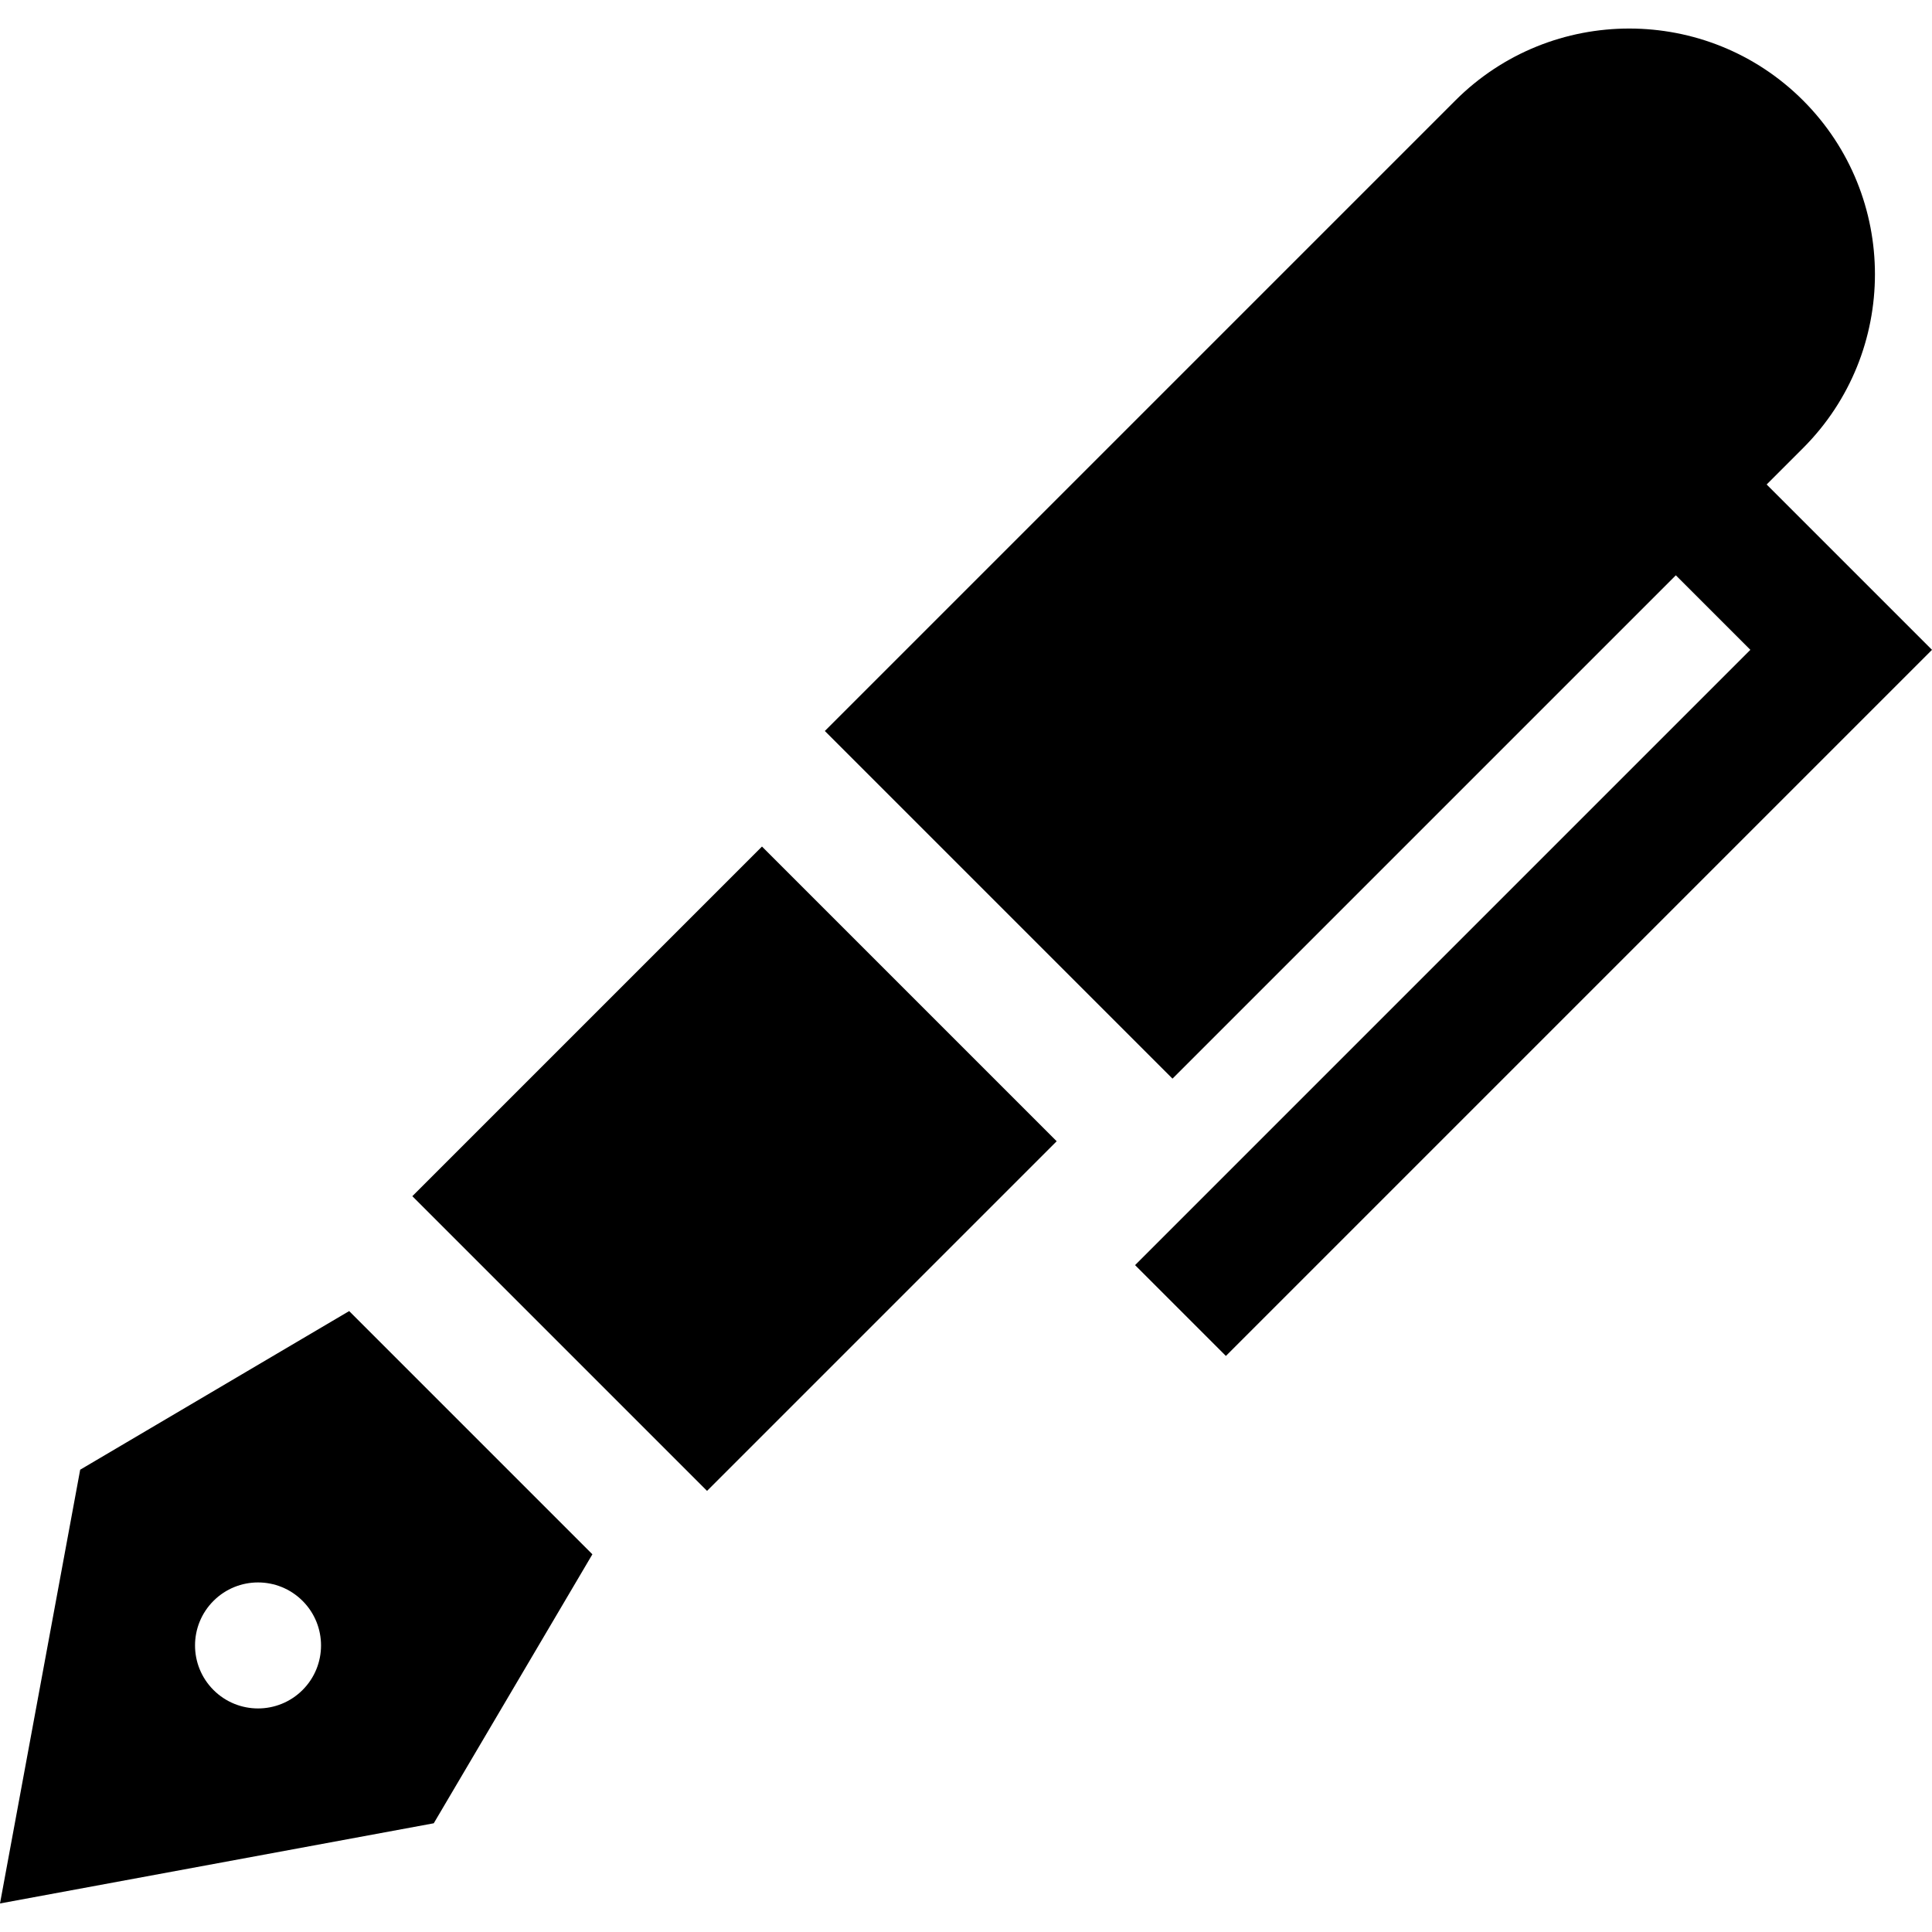
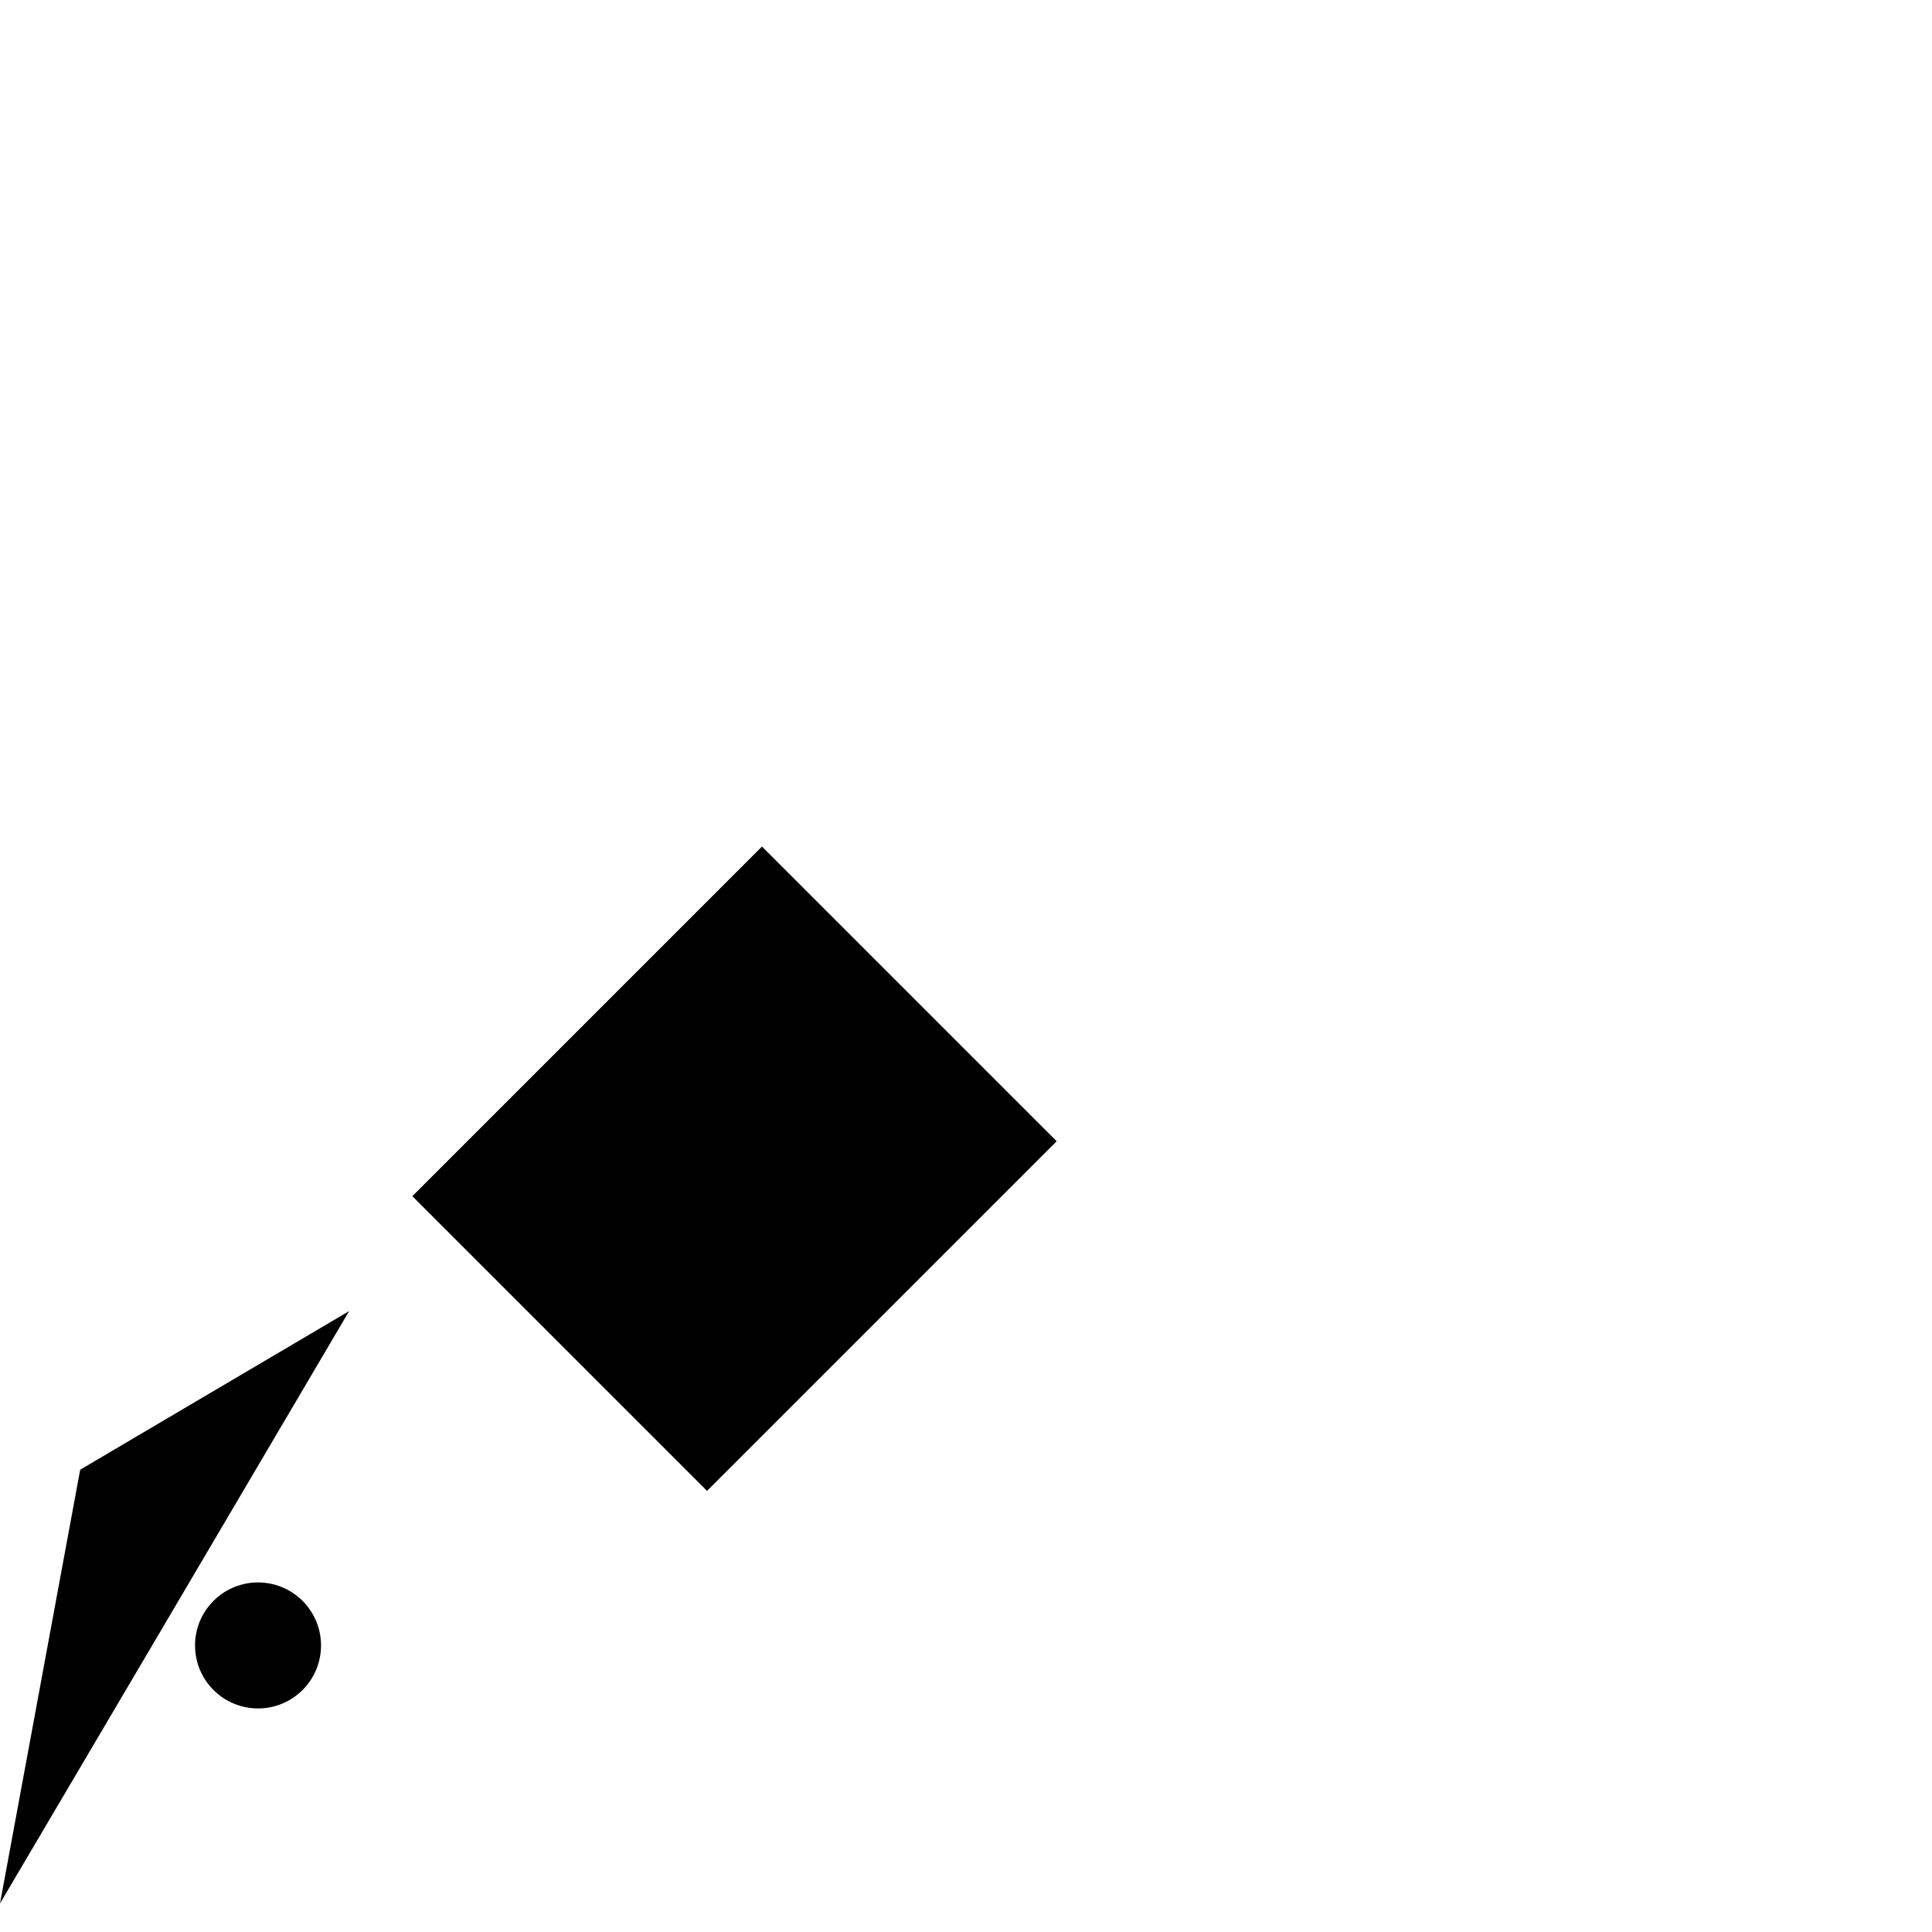
<svg xmlns="http://www.w3.org/2000/svg" fill="#000000" version="1.1" id="Layer_1" viewBox="0 0 512 512" xml:space="preserve">
  <g>
    <g>
      <rect x="129.177" y="254.498" transform="matrix(0.707 -0.707 0.707 0.707 -161.986 228.397)" width="131.06" height="110.469" />
    </g>
  </g>
  <g>
    <g>
-       <path d="M92.531,347.45l-71.281,42.037L0,504.437l114.951-21.249l42.037-71.282L92.531,347.45z M80.187,447.865    c-6.519,6.52-17.091,6.52-23.611,0s-6.52-17.091,0-23.611c6.52-6.52,17.091-6.52,23.611,0    C86.707,430.774,86.707,441.345,80.187,447.865z" />
+       <path d="M92.531,347.45l-71.281,42.037L0,504.437l42.037-71.282L92.531,347.45z M80.187,447.865    c-6.519,6.52-17.091,6.52-23.611,0s-6.52-17.091,0-23.611c6.52-6.52,17.091-6.52,23.611,0    C86.707,430.774,86.707,441.345,80.187,447.865z" />
    </g>
  </g>
  <g>
    <g>
-       <path d="M468.181,128.393l9.648-9.648c25.401-25.401,25.401-66.73,0-92.131c-25.401-25.401-66.73-25.401-92.131,0L218.591,193.718    l92.132,92.132l133.389-133.389l19.751,19.751L300.806,335.269l24.068,24.068L512,172.212L468.181,128.393z" />
-     </g>
+       </g>
  </g>
</svg>